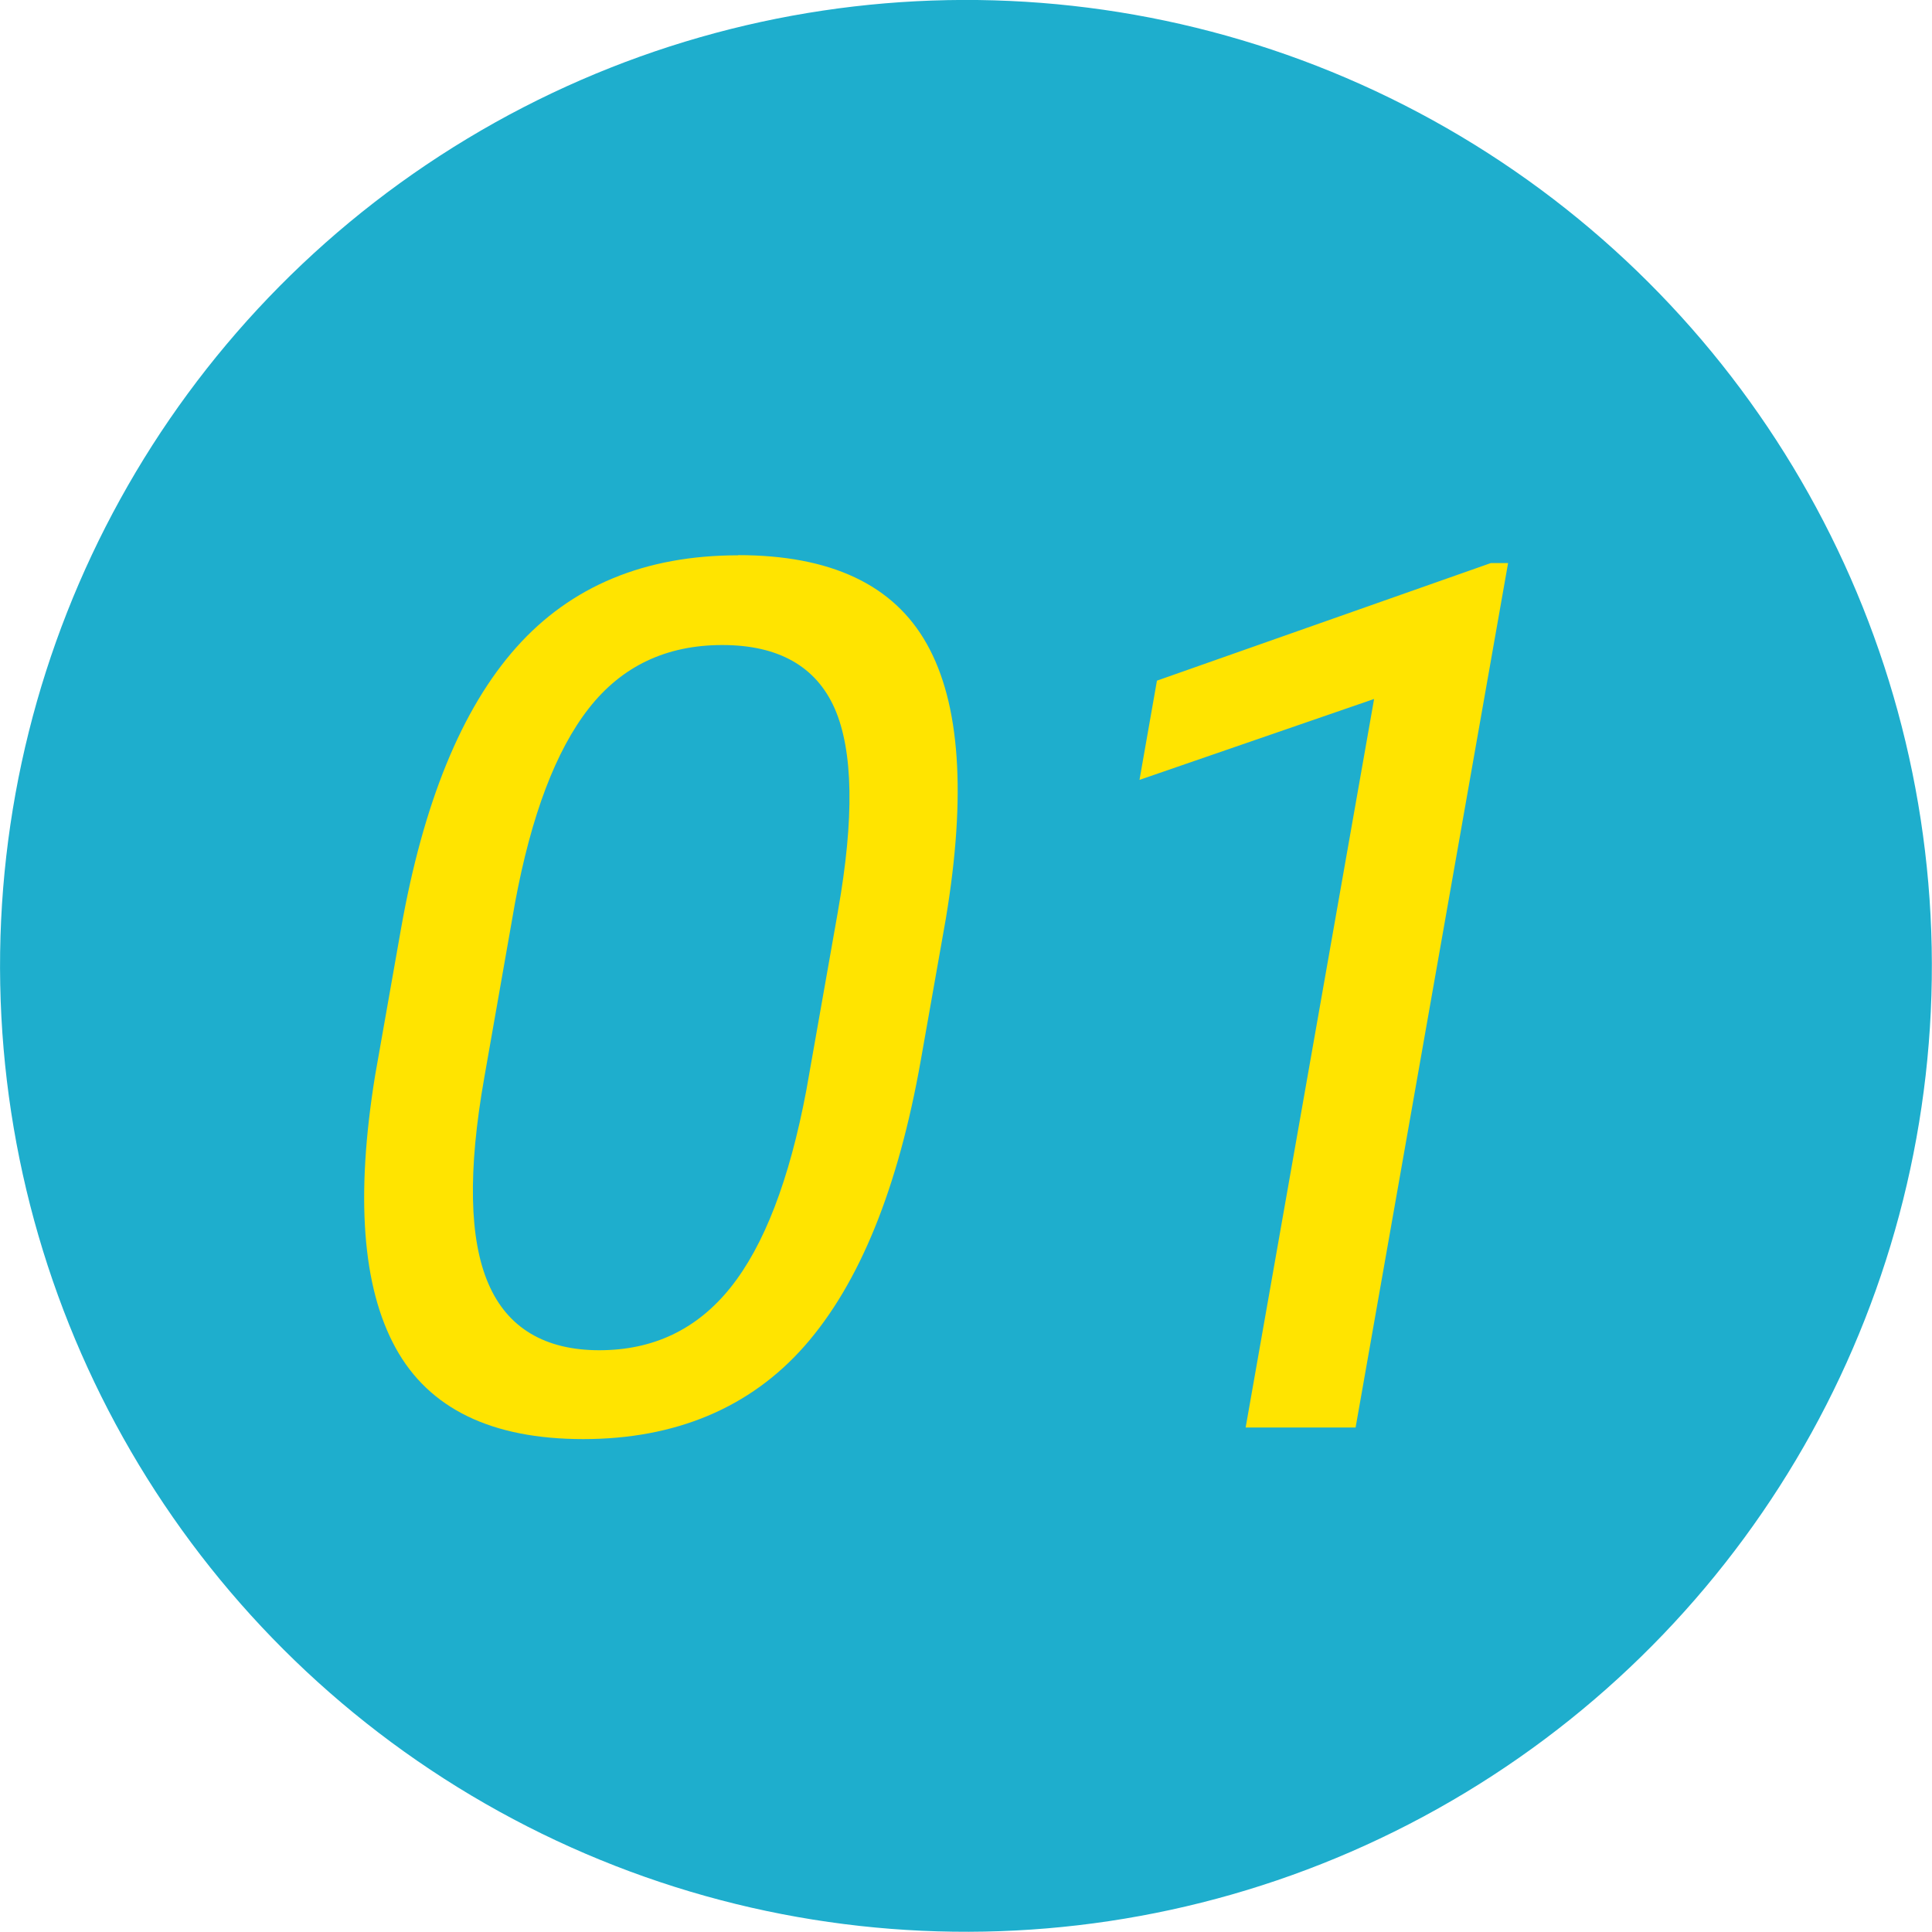
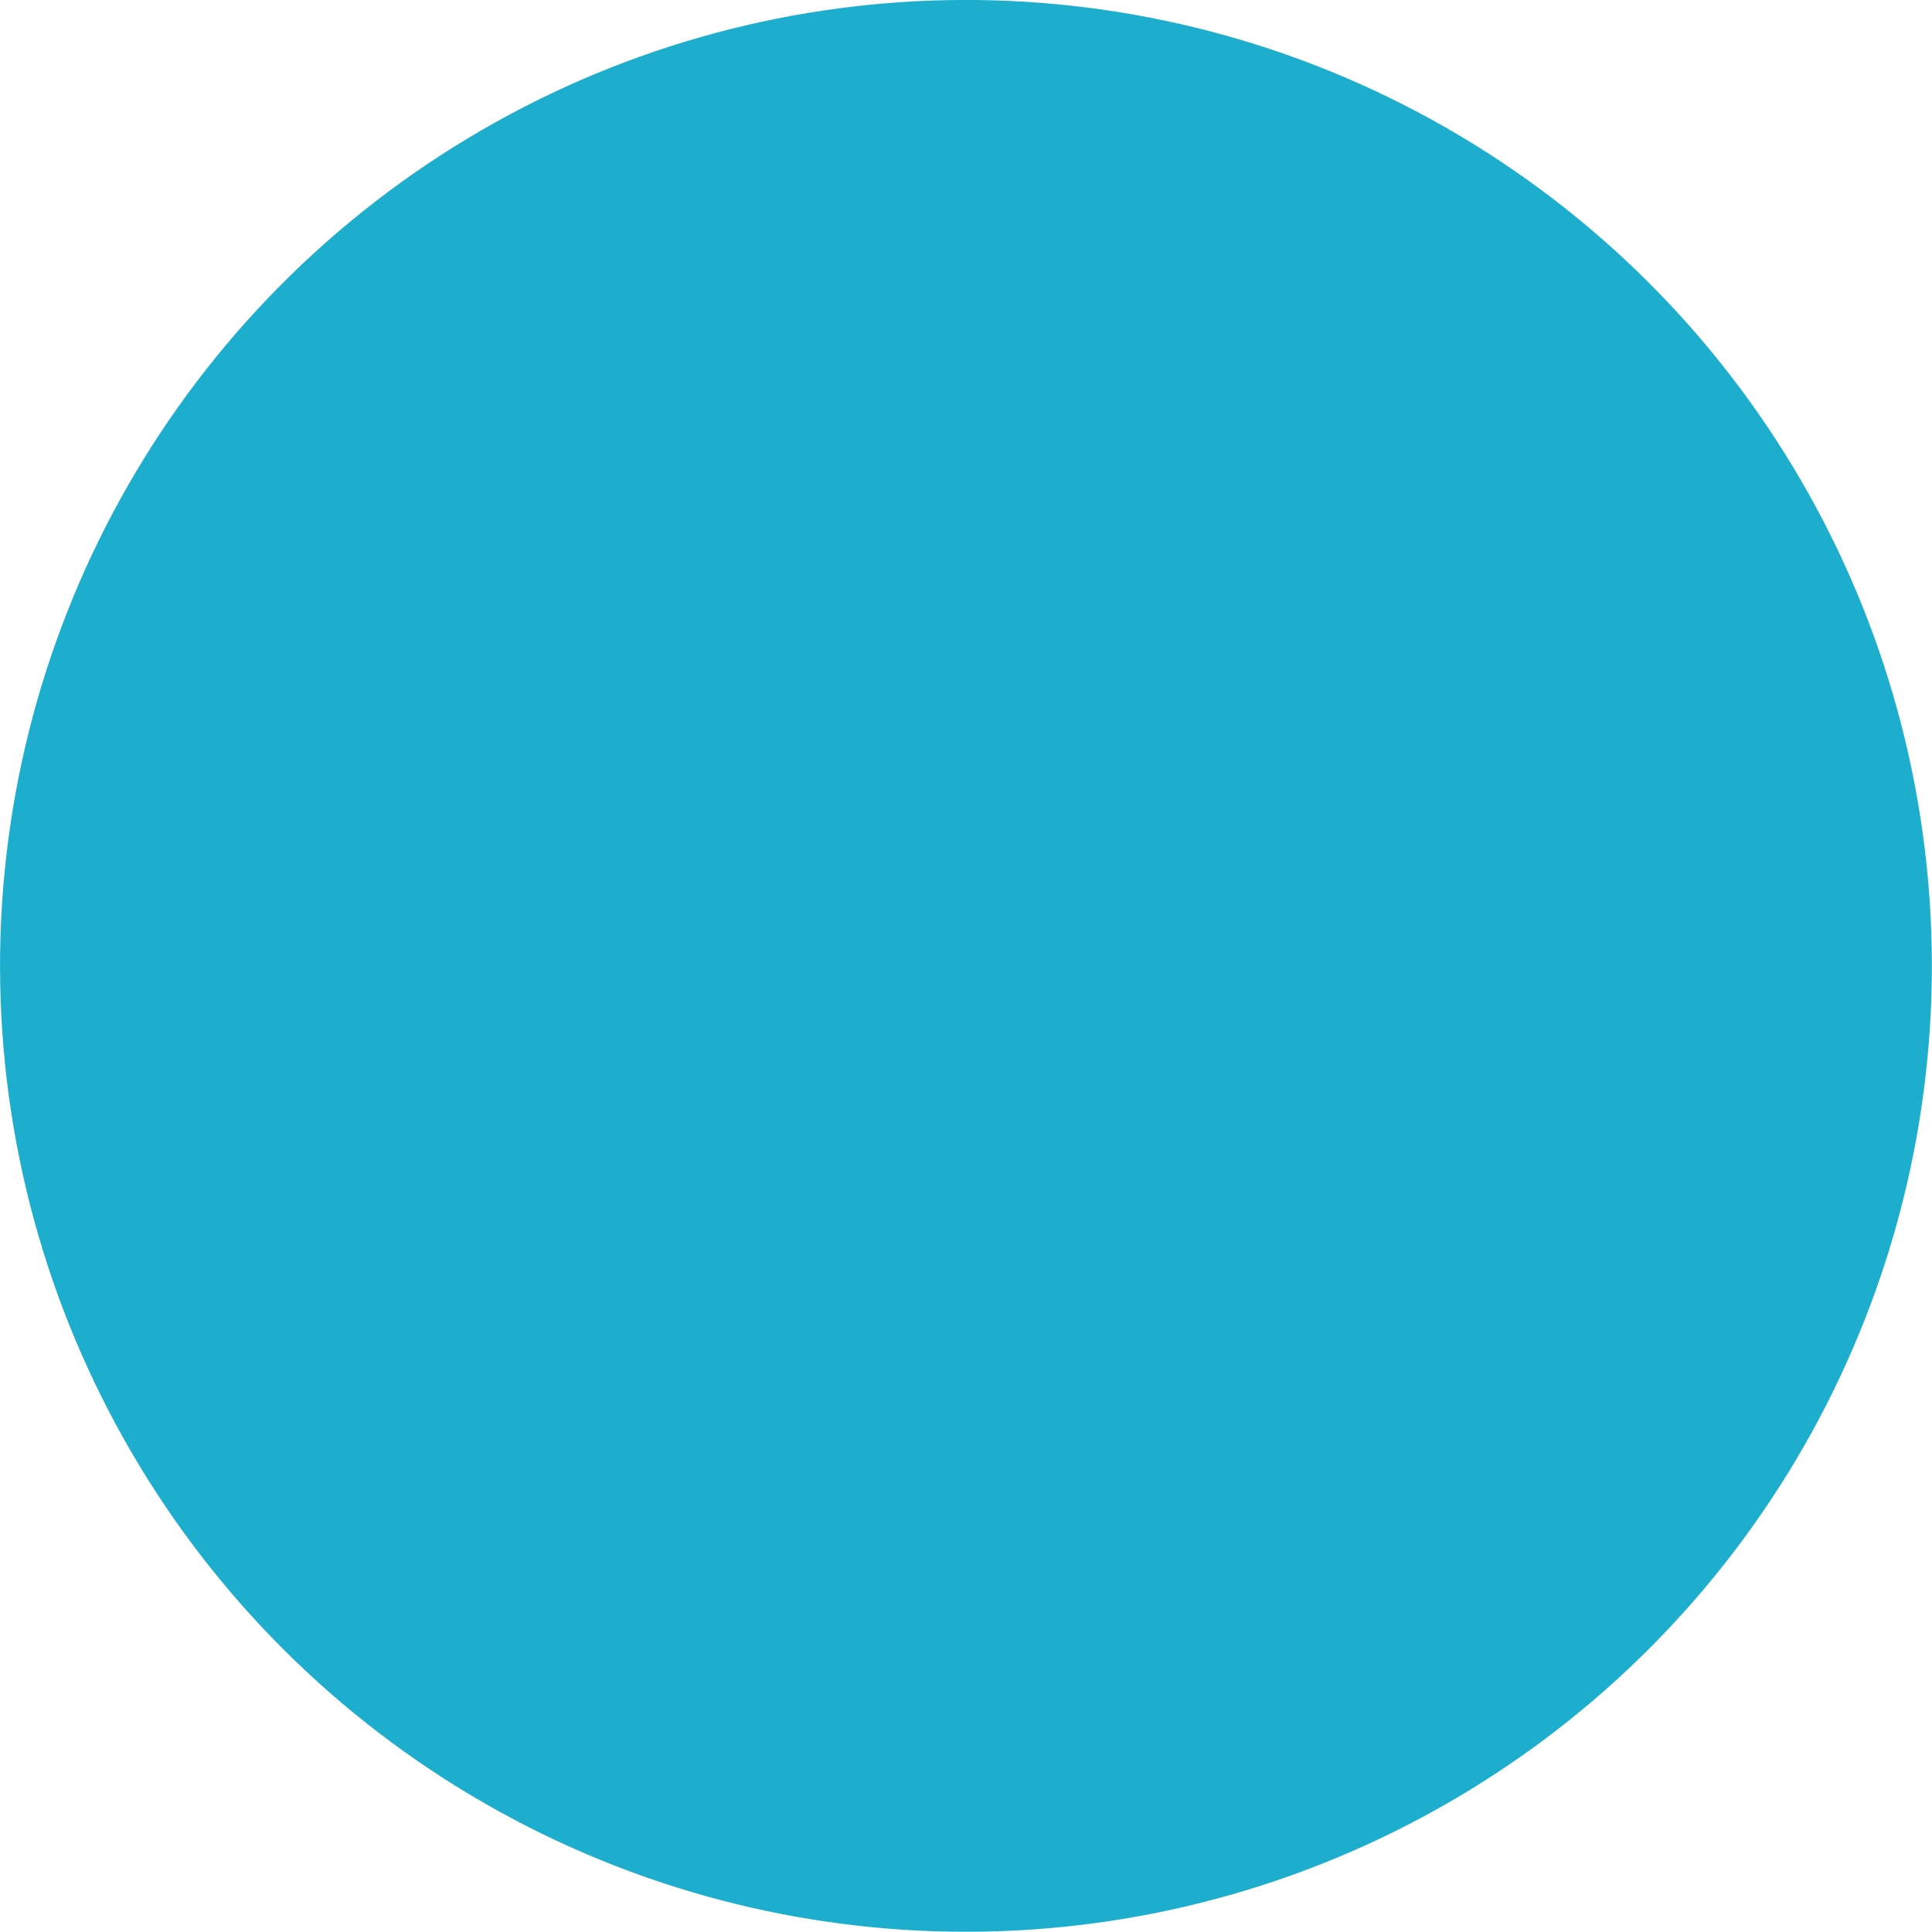
<svg xmlns="http://www.w3.org/2000/svg" id="_レイヤー_2" viewBox="0 0 111.75 111.75">
  <defs>
    <style>.cls-1{fill:#ffe400;}.cls-2{isolation:isolate;}.cls-3{fill:#1eaecd;}</style>
  </defs>
  <g id="_楕円形_4" class="cls-2">
    <g id="_楕円形_4-2">
      <circle class="cls-3" cx="55.87" cy="55.87" r="55.87" transform="translate(-1.06 1.08) rotate(-1.1)" />
    </g>
  </g>
  <g id="_01" class="cls-2">
    <g id="_01-2">
-       <path class="cls-1" d="M42.7,32.12c-5.4,0-9.68,1.78-12.84,5.33-3.16,3.55-5.38,8.99-6.67,16.3l-1.49,8.44c-1.14,7-.75,12.25,1.18,15.77,1.93,3.52,5.55,5.28,10.86,5.28s9.65-1.8,12.81-5.4c3.16-3.6,5.4-9.1,6.71-16.51l1.45-8.2c1.19-7.15,.83-12.45-1.1-15.88-1.92-3.43-5.56-5.14-10.92-5.14Zm5.77,20.58l-1.83,10.36c-.98,5.2-2.45,9-4.39,11.42-1.94,2.42-4.47,3.62-7.59,3.62s-5.31-1.28-6.41-3.85c-1.11-2.56-1.19-6.53-.24-11.91l1.78-10.12c.94-5.06,2.36-8.81,4.27-11.25,1.91-2.44,4.48-3.66,7.72-3.66s5.42,1.23,6.5,3.67c1.07,2.45,1.14,6.35,.19,11.71Zm37.76-20.13l-19.31,6.8-1.01,5.74,13.57-4.68-7.43,42.14h6.36l8.82-50h-.99Z" />
-     </g>
+       </g>
  </g>
</svg>